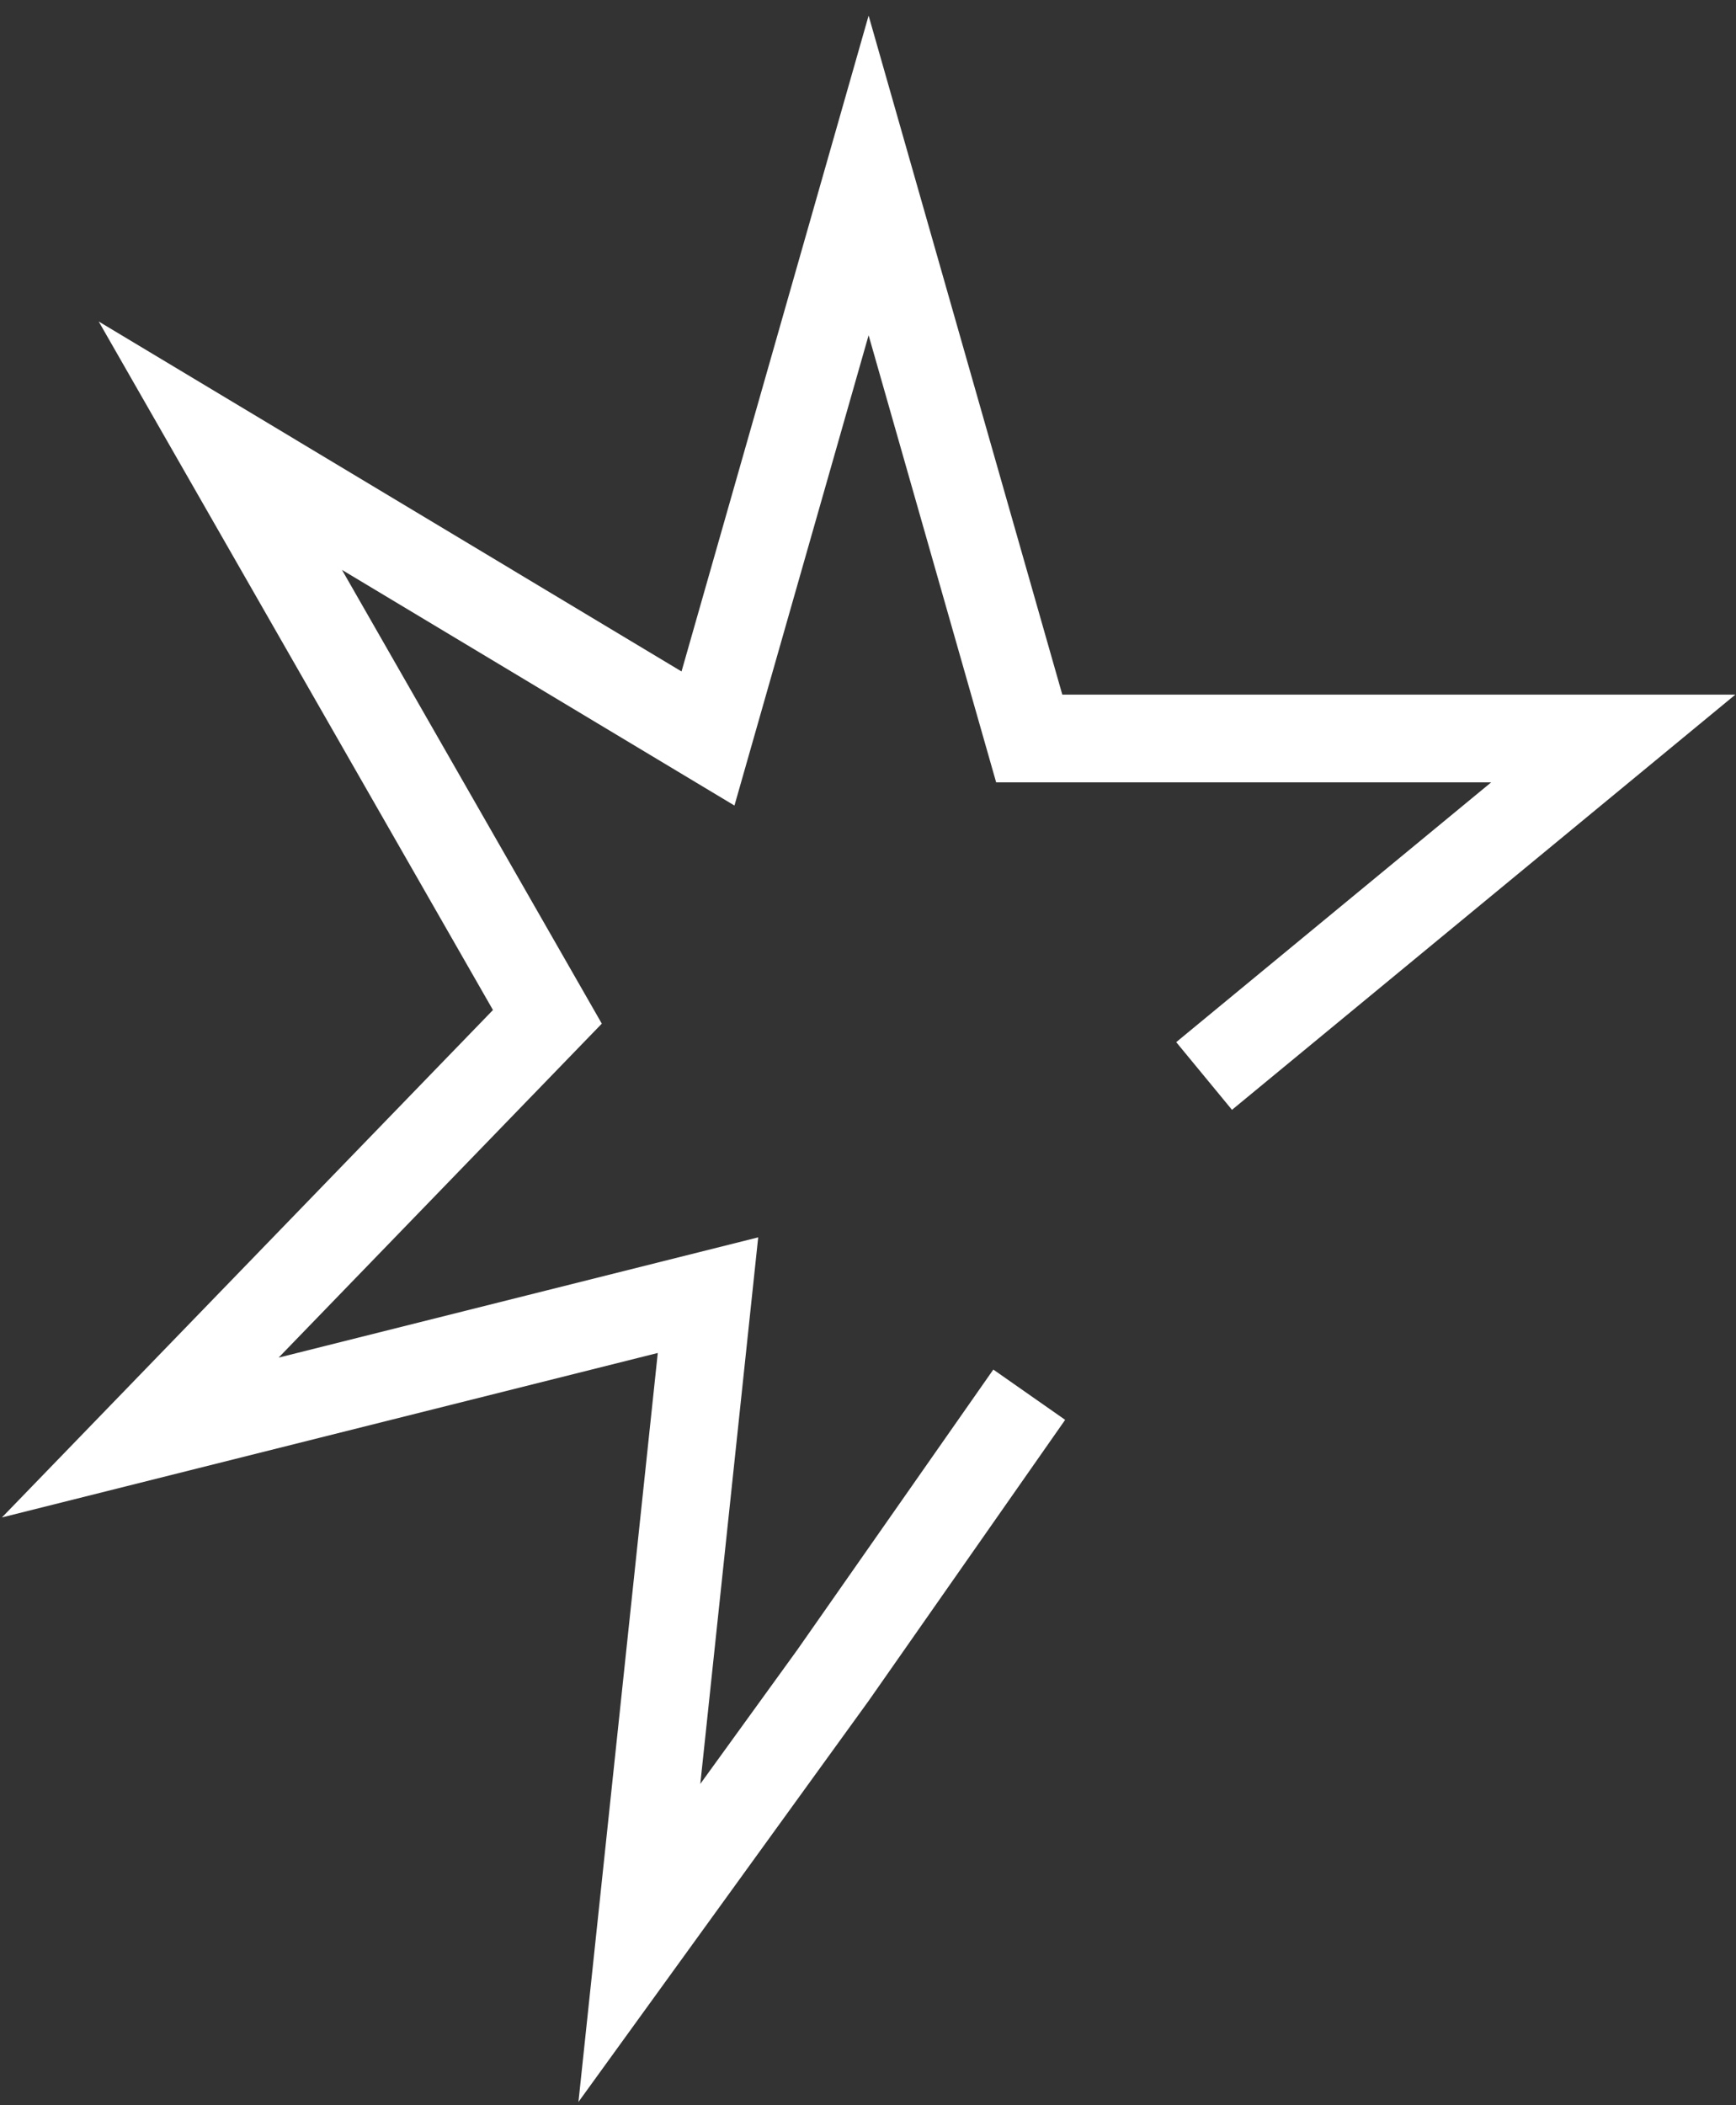
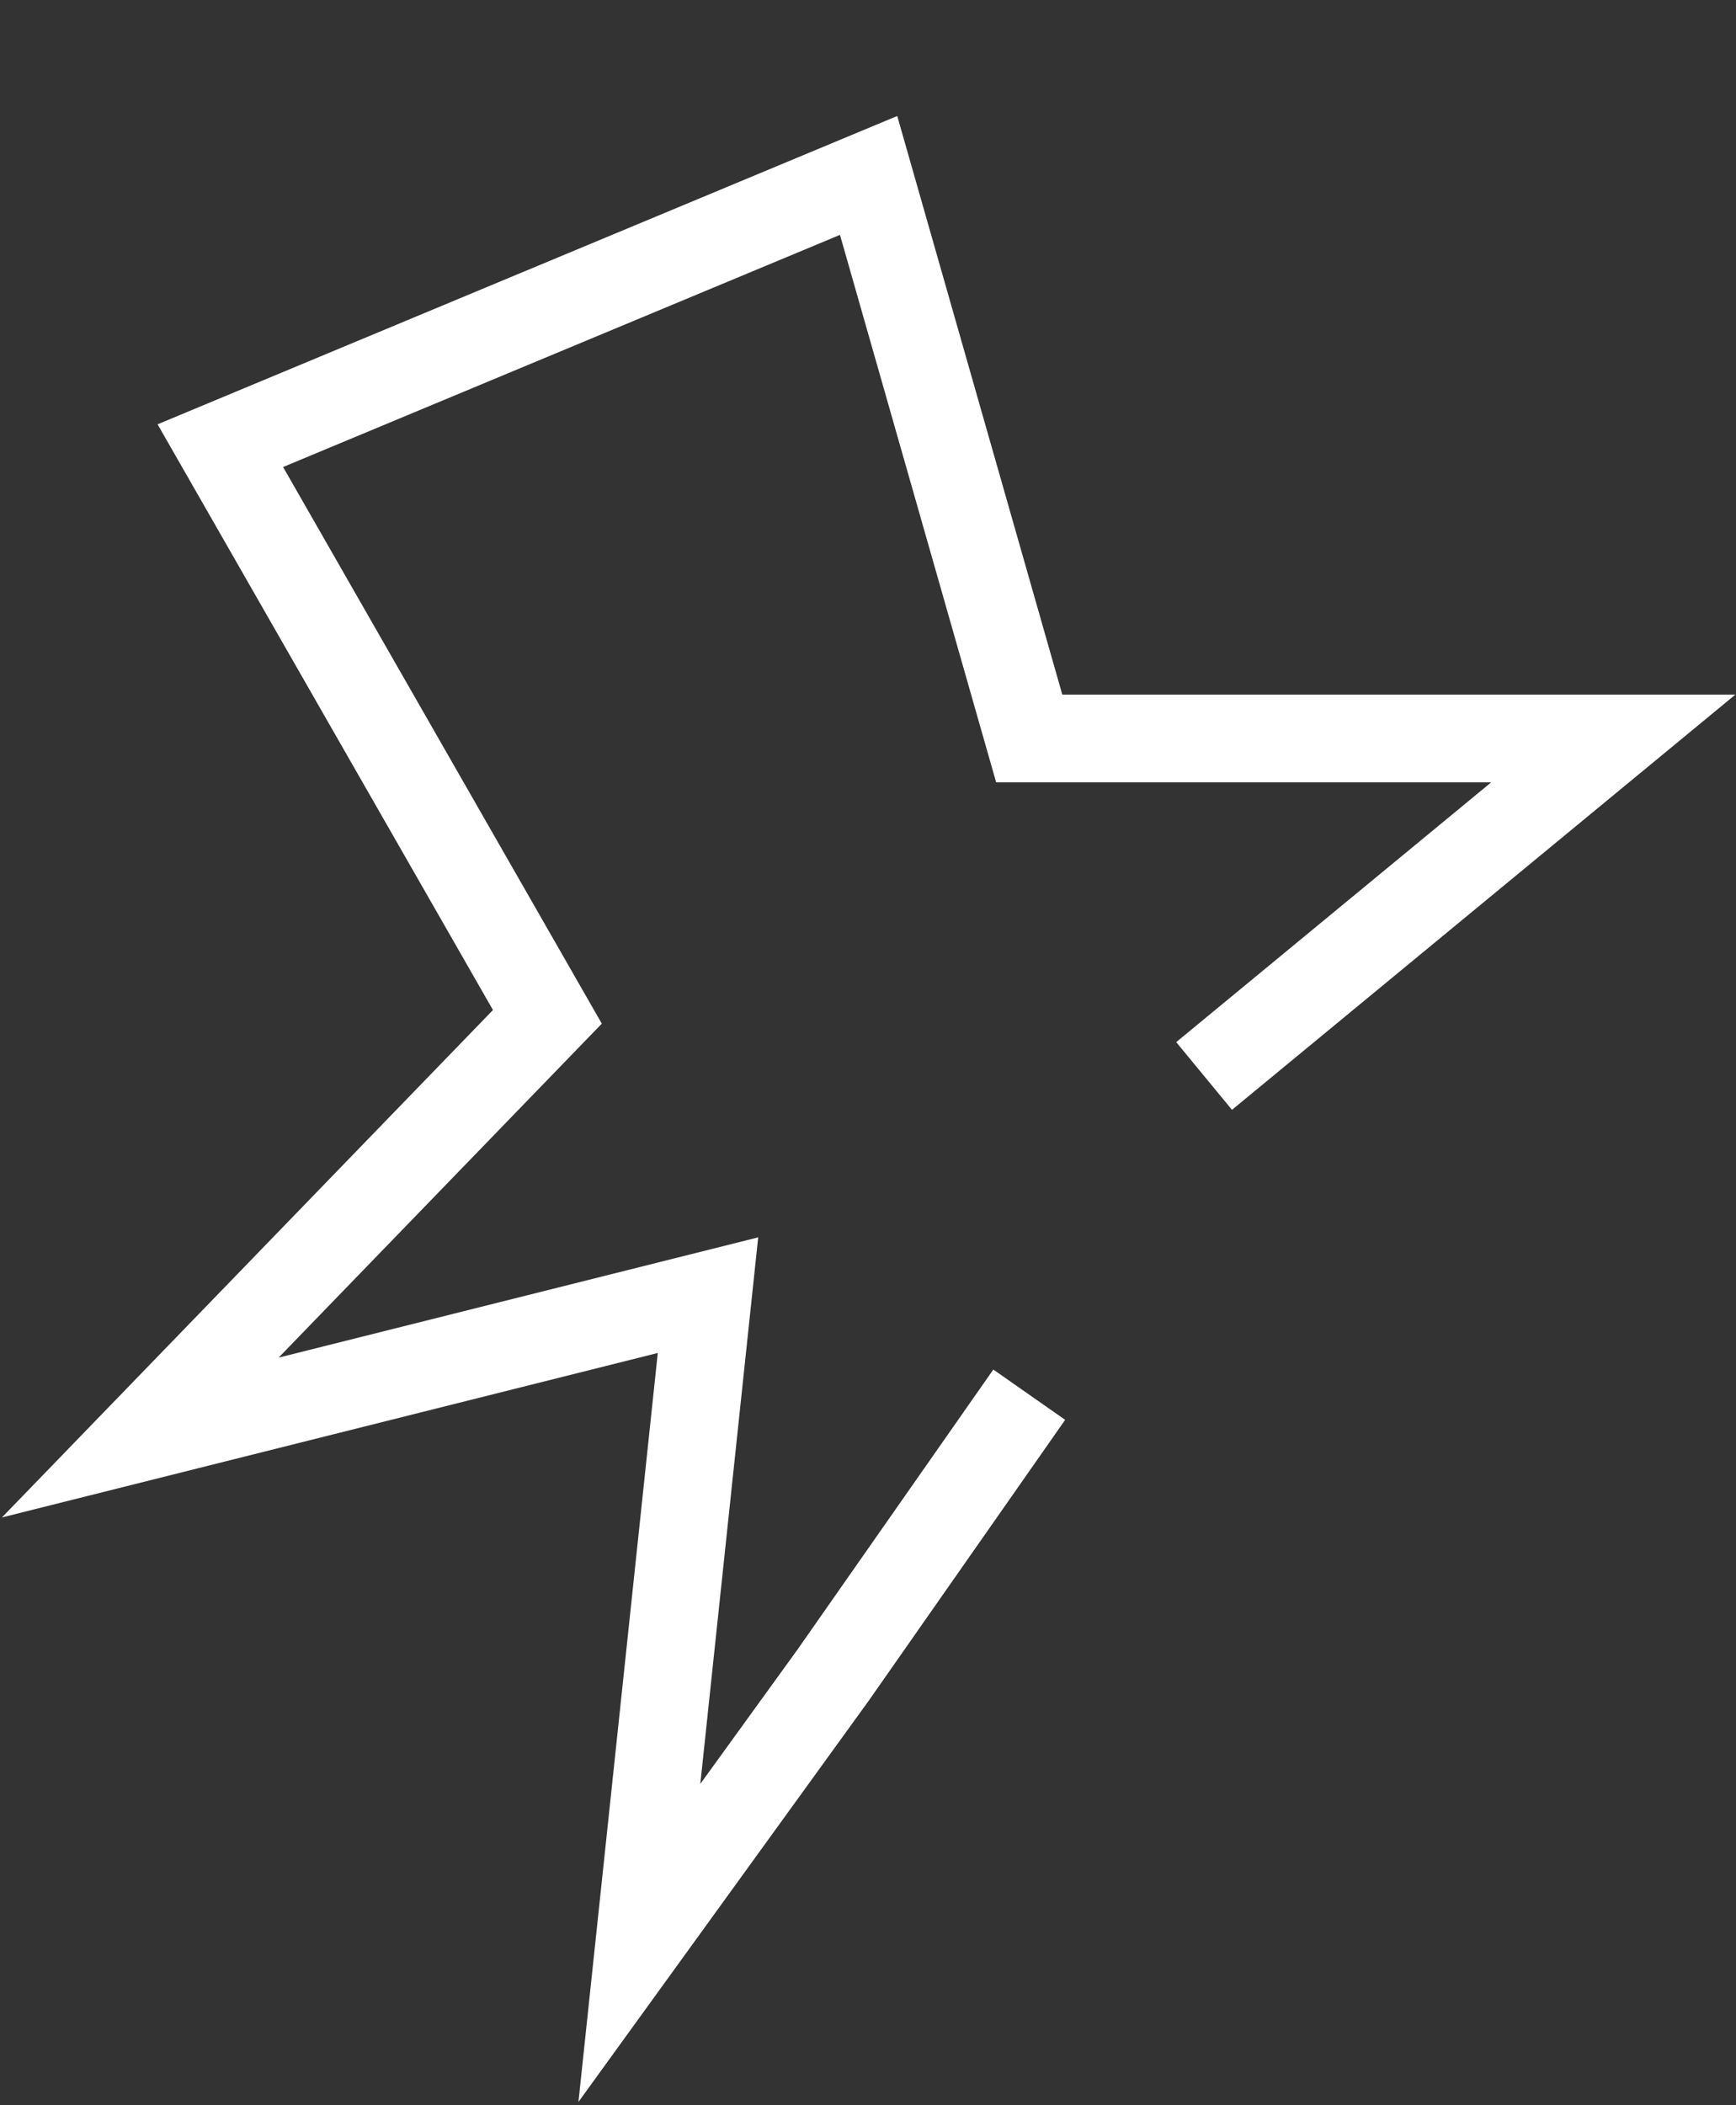
<svg xmlns="http://www.w3.org/2000/svg" width="99" height="120" viewBox="0 0 99 120" fill="none">
  <rect x="0" y="0" width="99" height="120" fill="#333333" stroke="none" />
-   <path d="M68.667 61.333L92 42.096H58.695L49.535 10L40.375 42.096L12.565 25.404L31.216 57.961L8 81.941L40.375 73.826L36.462 110.75L47.5 95.5L58.695 79.5" stroke="white" stroke-width="5" />
+   <path d="M68.667 61.333L92 42.096H58.695L49.535 10L12.565 25.404L31.216 57.961L8 81.941L40.375 73.826L36.462 110.75L47.5 95.5L58.695 79.5" stroke="white" stroke-width="5" />
</svg>